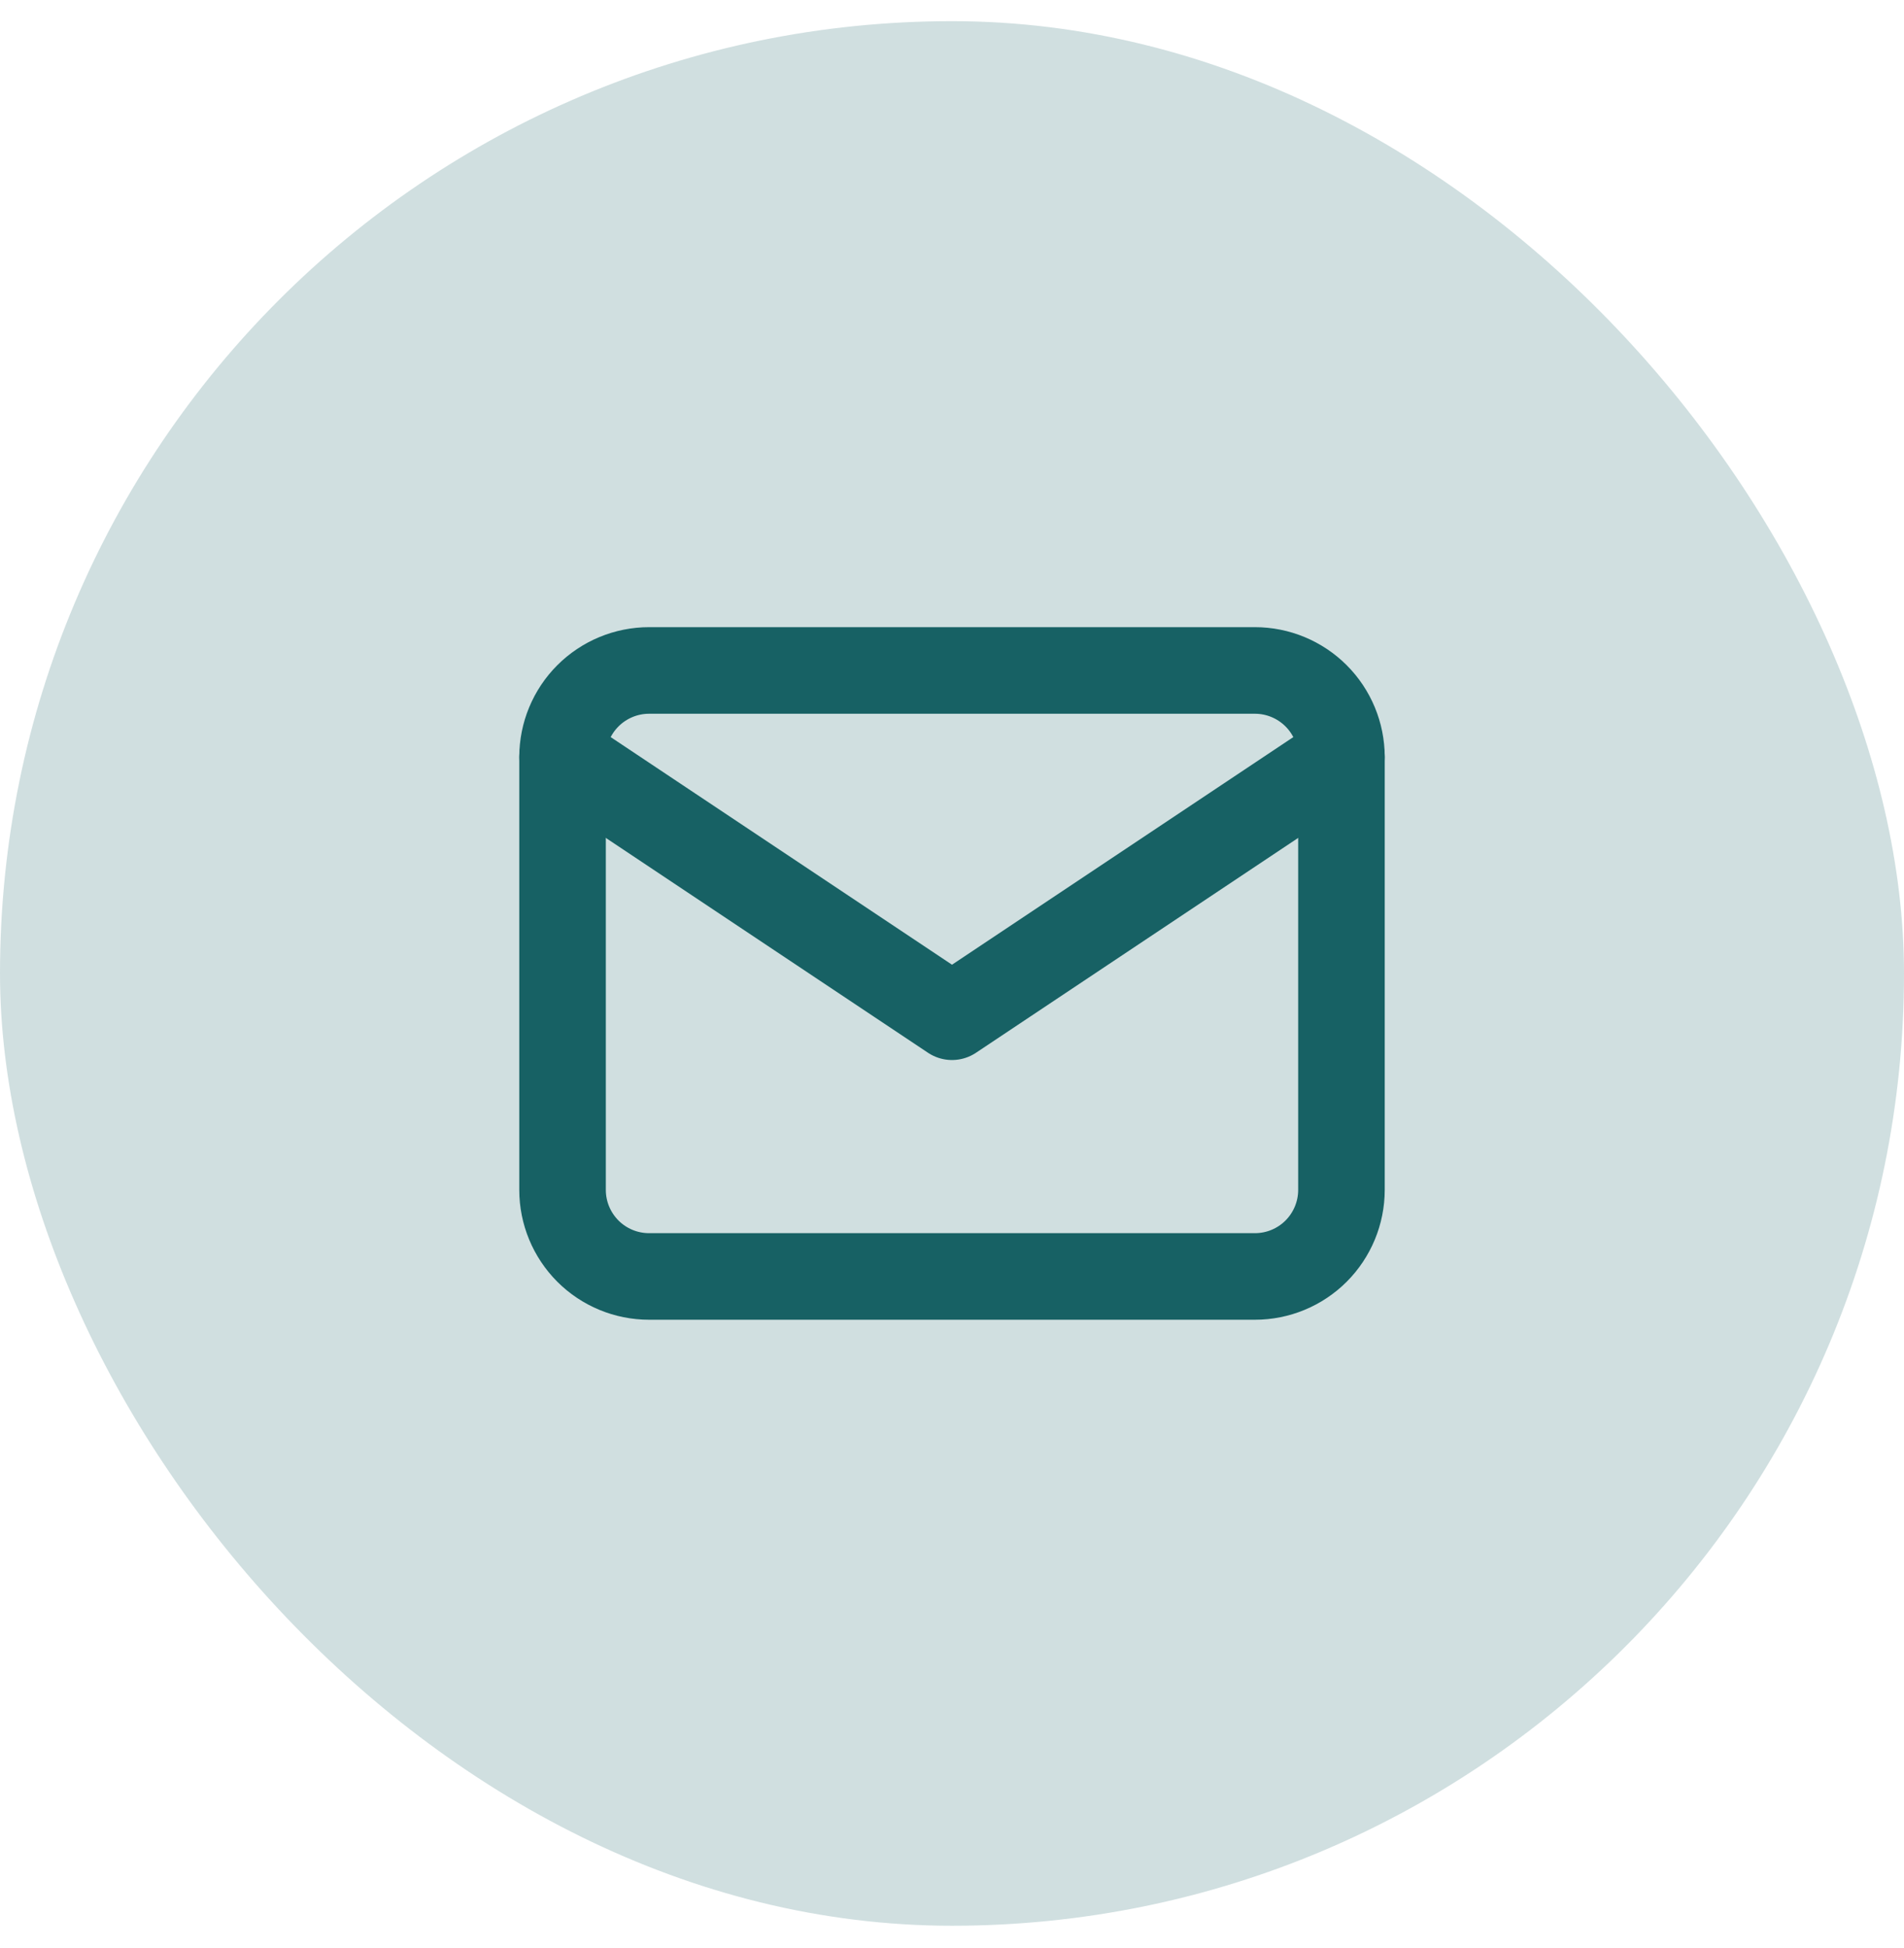
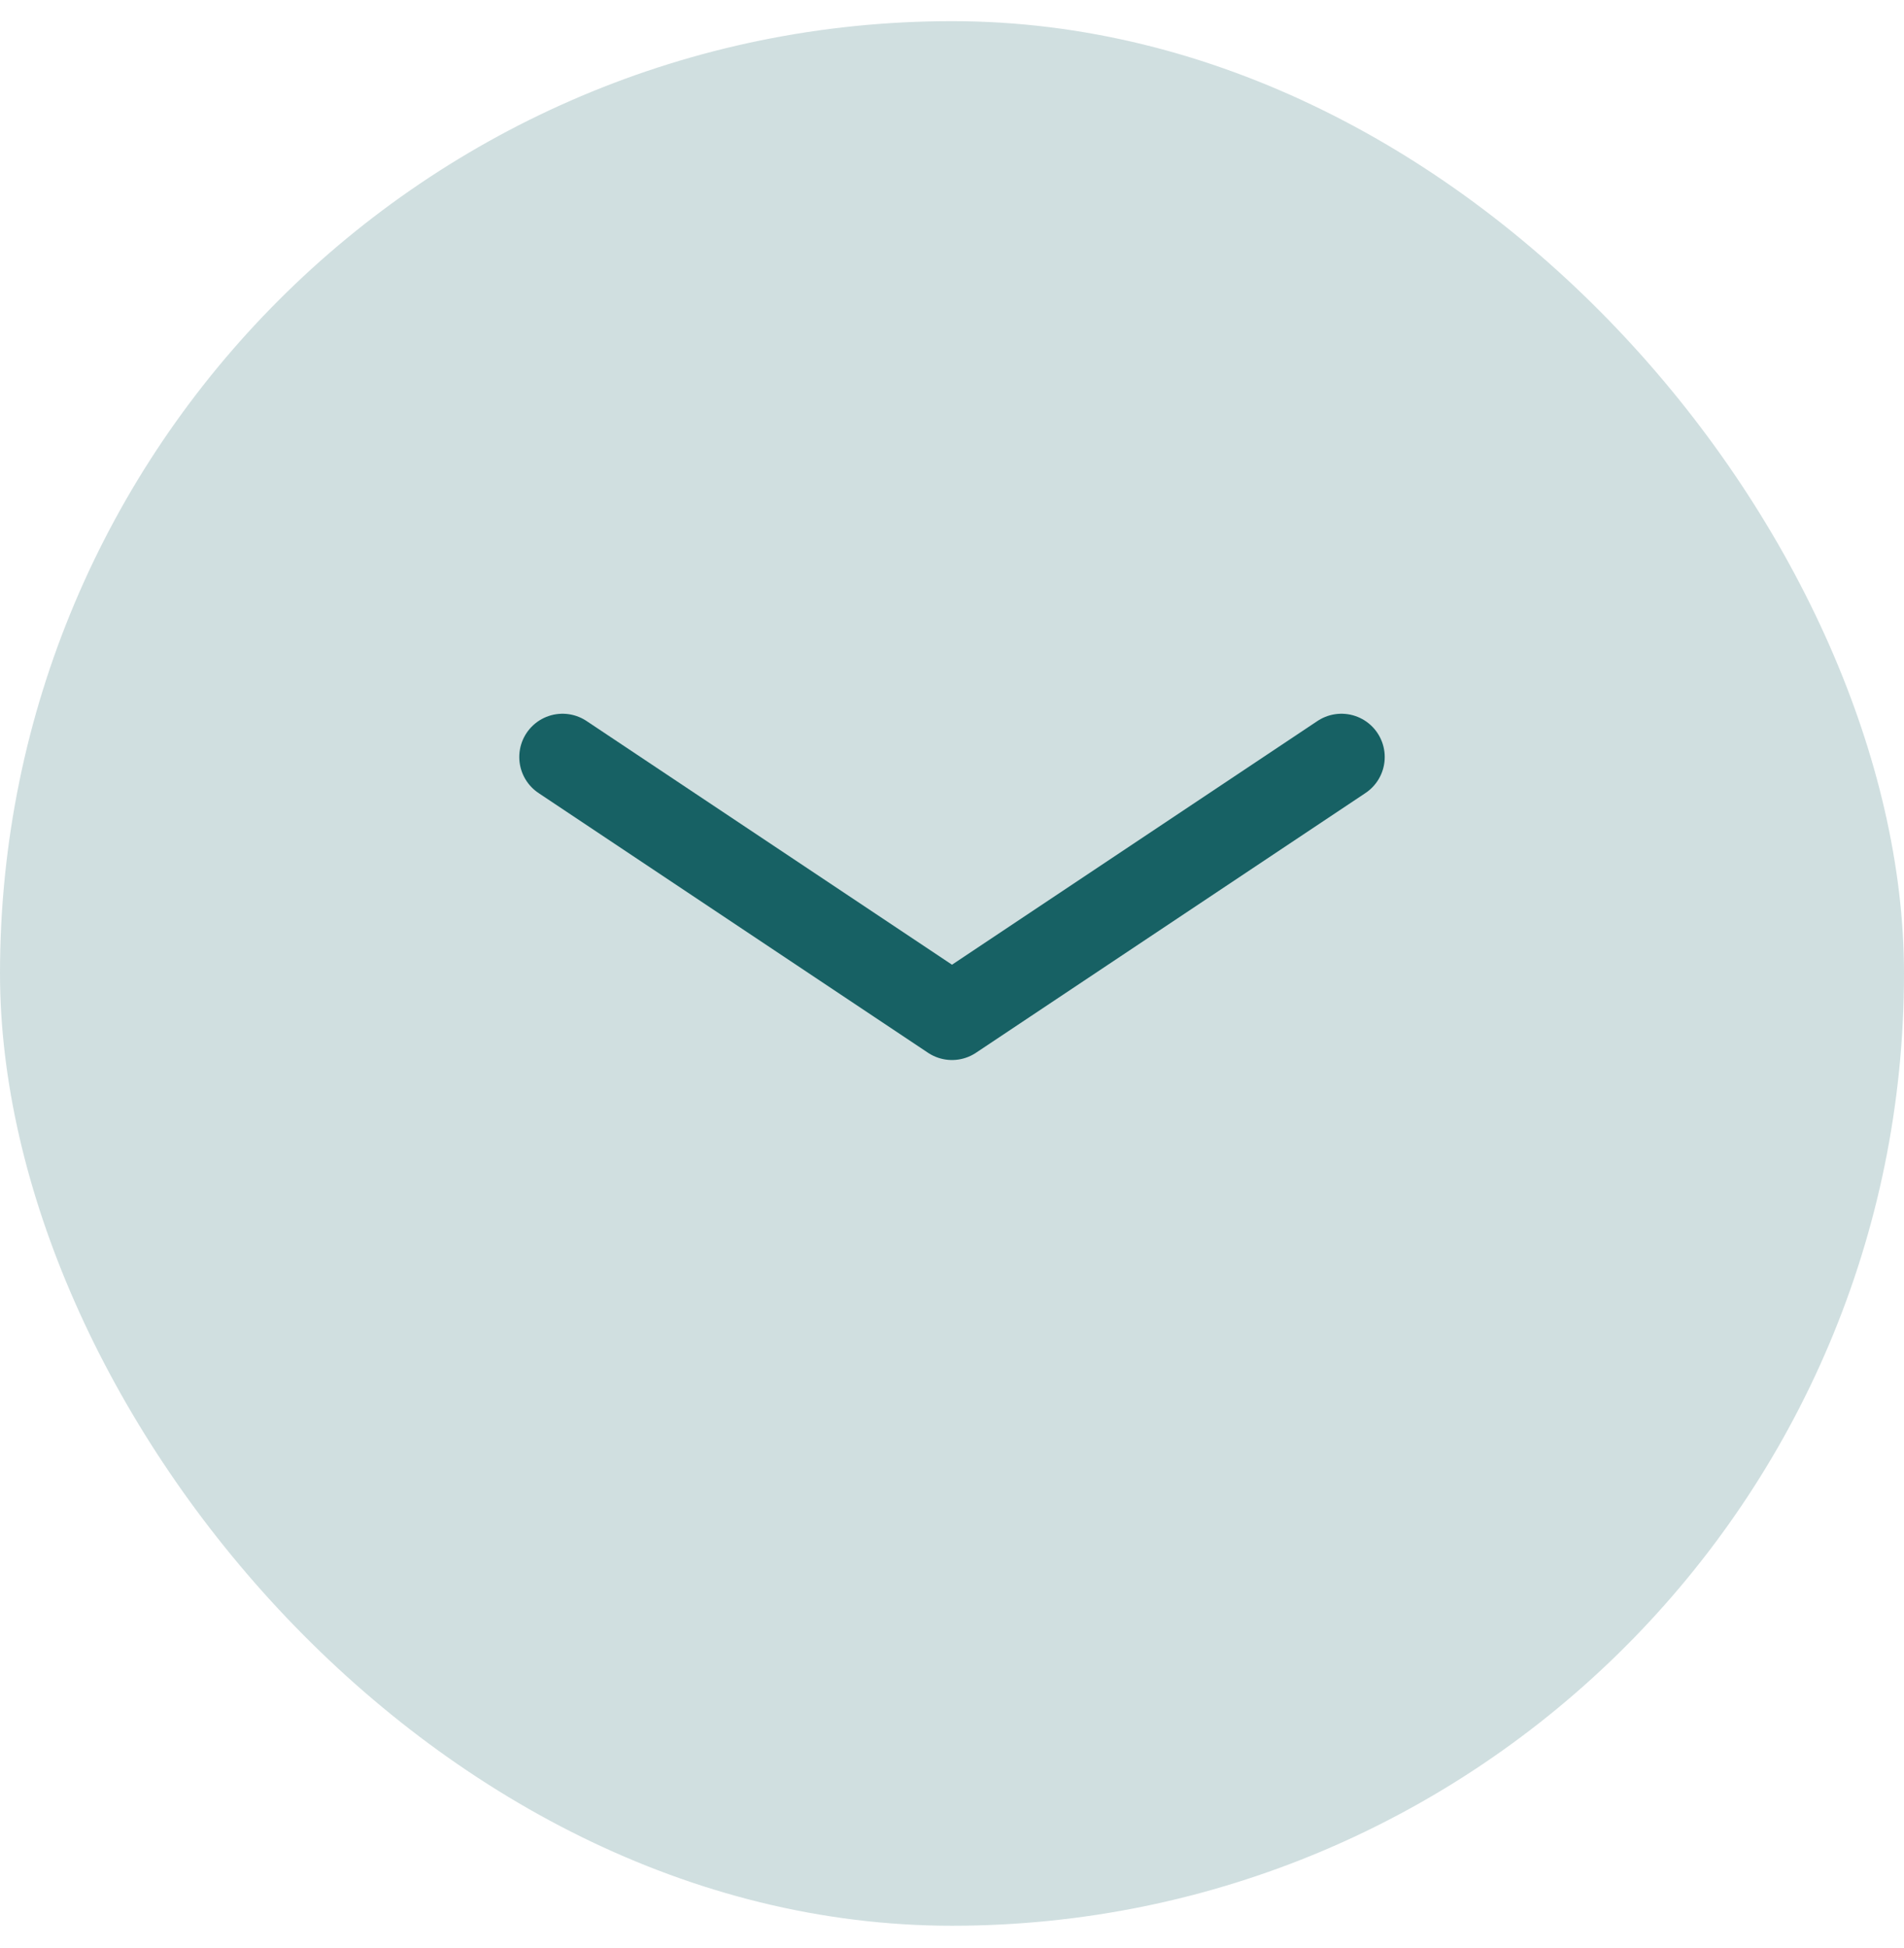
<svg xmlns="http://www.w3.org/2000/svg" width="44" height="45" viewBox="0 0 44 45" fill="none">
  <rect y="0.489" width="44" height="44" rx="22" fill="#176164" fill-opacity="0.2" />
-   <path d="M13 17.489C13 16.959 13.211 16.45 13.586 16.075C13.961 15.7 14.47 15.489 15 15.489H29C29.53 15.489 30.039 15.7 30.414 16.075C30.789 16.45 31 16.959 31 17.489V27.489C31 28.02 30.789 28.528 30.414 28.904C30.039 29.279 29.53 29.489 29 29.489H15C14.47 29.489 13.961 29.279 13.586 28.904C13.211 28.528 13 28.02 13 27.489V17.489Z" stroke="#176164" stroke-width="2" stroke-linecap="round" stroke-linejoin="round" />
  <path d="M13 17.489L22 23.489L31 17.489" stroke="#176164" stroke-width="2" stroke-linecap="round" stroke-linejoin="round" />
</svg>